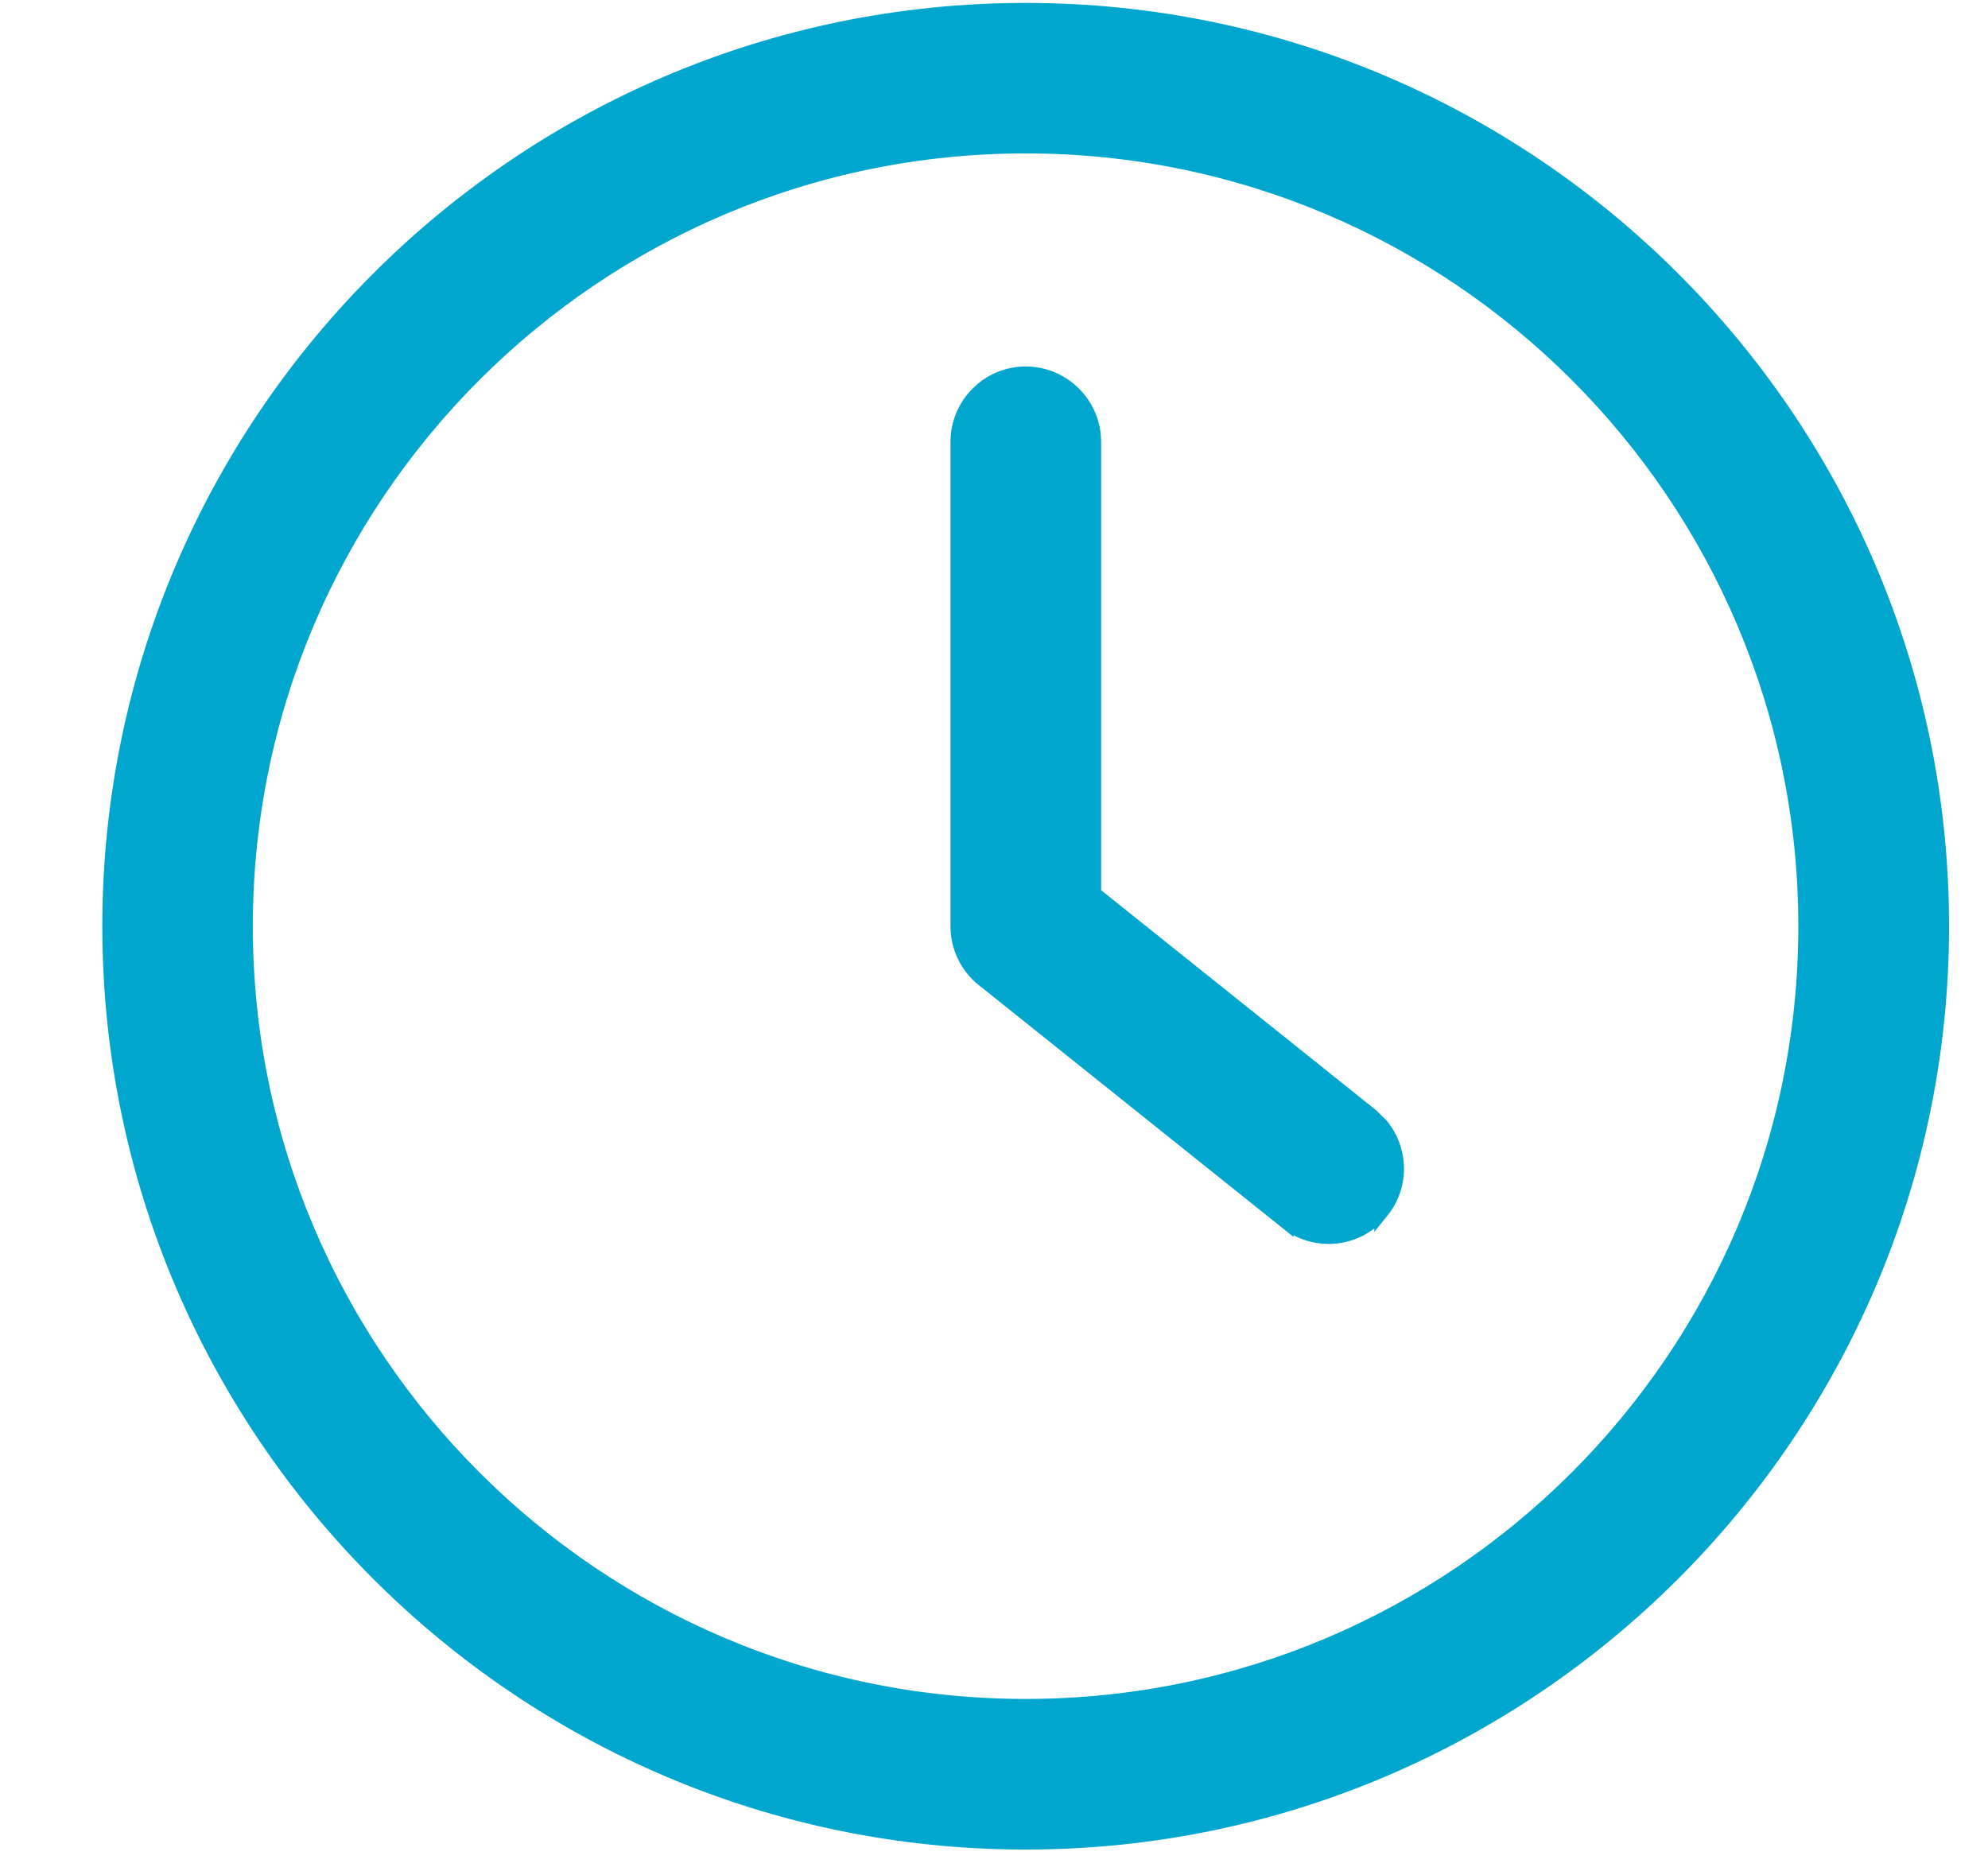
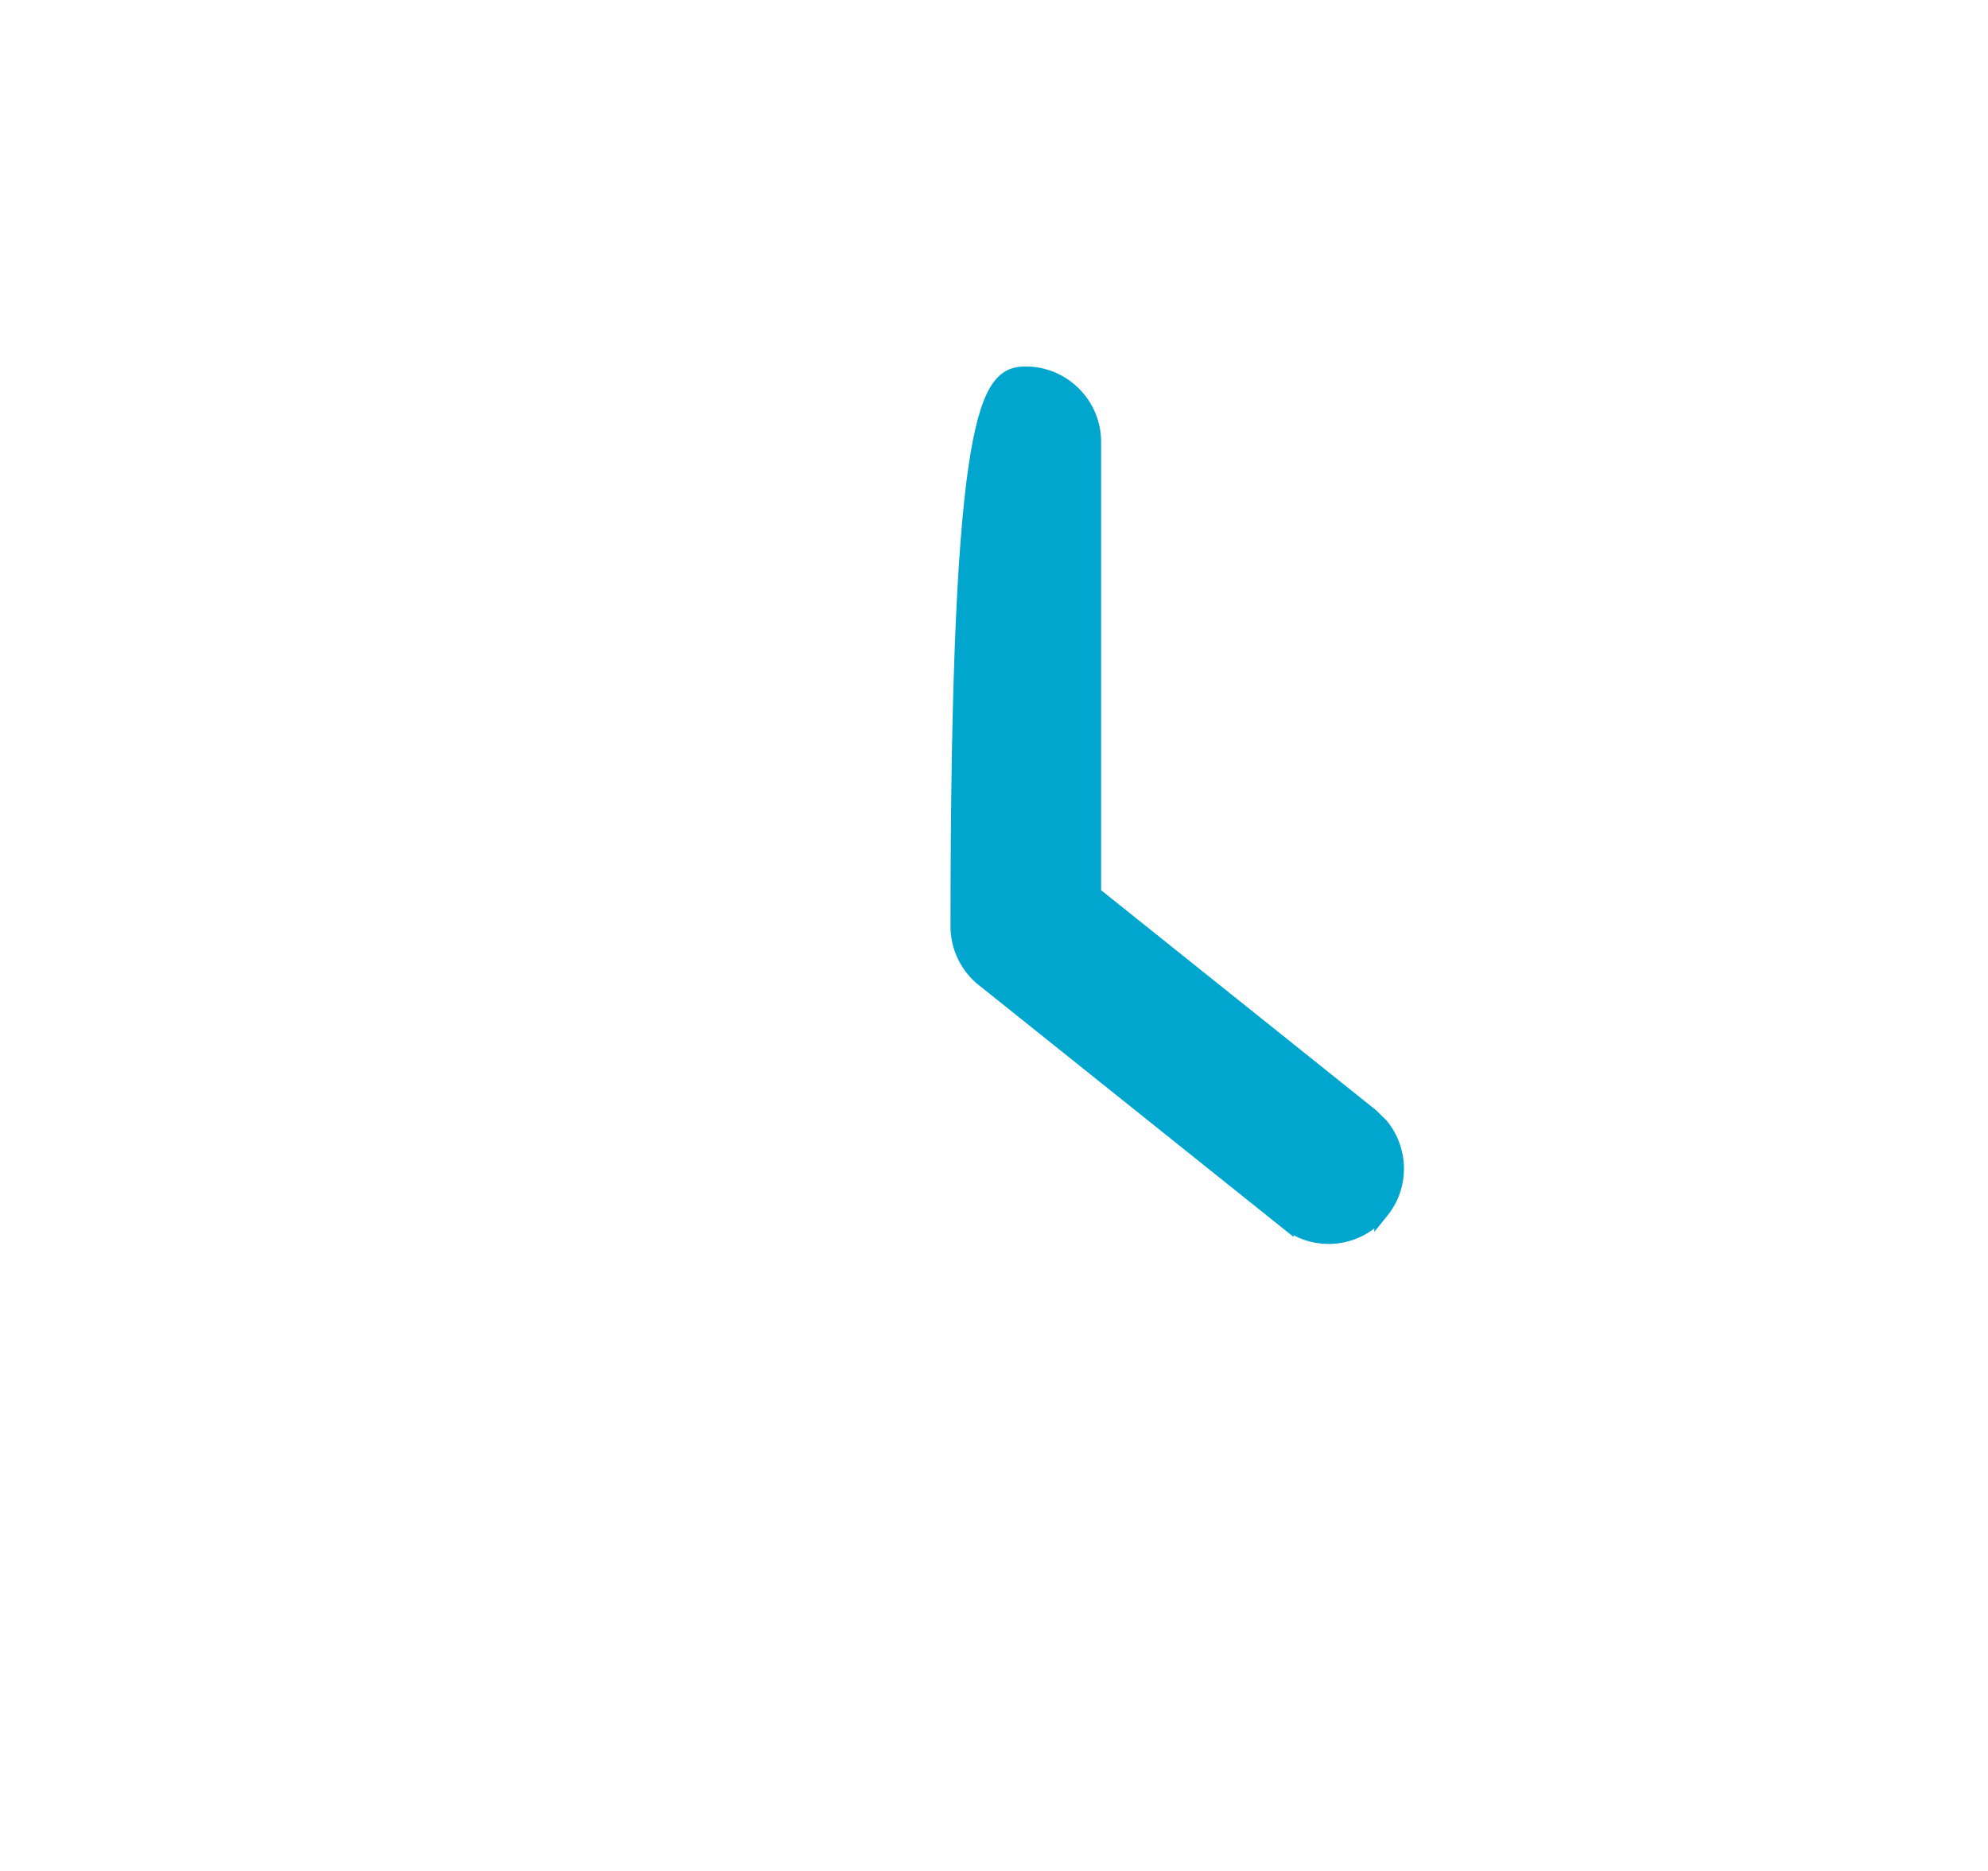
<svg xmlns="http://www.w3.org/2000/svg" width="17" height="16" viewBox="0 0 17 16" fill="none">
-   <path d="M8.771 0.088C13.089 0.088 16.604 3.602 16.604 7.921C16.603 12.239 13.089 15.754 8.771 15.754C4.452 15.754 0.938 12.239 0.938 7.921C0.938 3.602 4.452 0.088 8.771 0.088ZM8.771 1.249C5.091 1.249 2.099 4.241 2.099 7.921C2.099 11.6 5.091 14.592 8.771 14.592C12.45 14.592 15.441 11.6 15.441 7.921C15.441 4.242 12.45 1.249 8.771 1.249Z" fill="#00A6CE" stroke="#00A6CE" stroke-width="0.126" />
-   <path d="M8.771 3.197C9.091 3.197 9.352 3.458 9.353 3.777V7.643L11.725 9.541L11.809 9.623C11.981 9.831 11.991 10.139 11.815 10.357L11.815 10.356C11.701 10.499 11.533 10.575 11.362 10.575C11.235 10.575 11.107 10.534 10.999 10.446V10.447L8.409 8.375H8.408C8.272 8.265 8.191 8.099 8.191 7.922V3.777C8.192 3.458 8.452 3.197 8.771 3.197Z" fill="#00A6CE" stroke="#00A6CE" stroke-width="0.126" />
+   <path d="M8.771 3.197C9.091 3.197 9.352 3.458 9.353 3.777V7.643L11.725 9.541L11.809 9.623C11.981 9.831 11.991 10.139 11.815 10.357L11.815 10.356C11.701 10.499 11.533 10.575 11.362 10.575C11.235 10.575 11.107 10.534 10.999 10.446V10.447L8.409 8.375H8.408C8.272 8.265 8.191 8.099 8.191 7.922C8.192 3.458 8.452 3.197 8.771 3.197Z" fill="#00A6CE" stroke="#00A6CE" stroke-width="0.126" />
</svg>